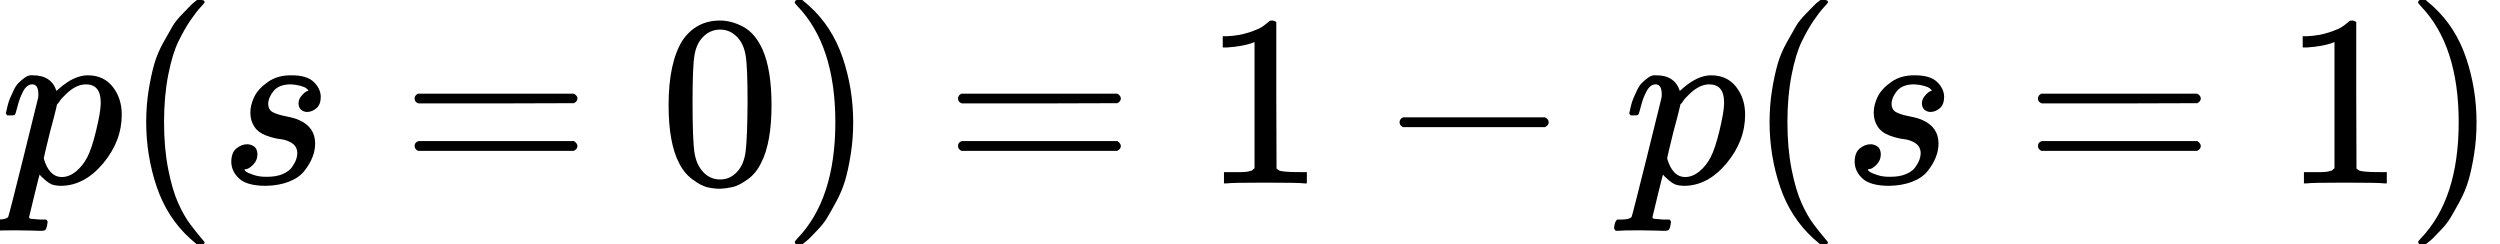
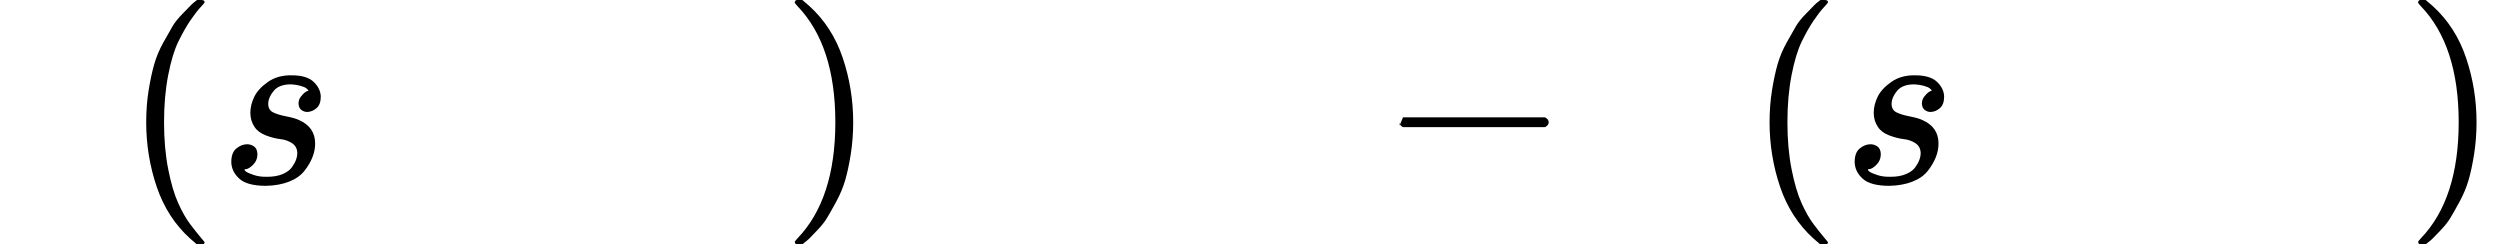
<svg xmlns="http://www.w3.org/2000/svg" xmlns:xlink="http://www.w3.org/1999/xlink" style="vertical-align: -0.566ex" width="23.129ex" height="2.262ex" role="img" focusable="false" viewBox="0 -750 10223.1 1000">
  <defs>
-     <path id="MJX-5654-TEX-I-1D45D" d="M23 287Q24 290 25 295T30 317T40 348T55 381T75 411T101 433T134 442Q209 442 230 378L240 387Q302 442 358 442Q423 442 460 395T497 281Q497 173 421 82T249 -10Q227 -10 210 -4Q199 1 187 11T168 28L161 36Q160 35 139 -51T118 -138Q118 -144 126 -145T163 -148H188Q194 -155 194 -157T191 -175Q188 -187 185 -190T172 -194Q170 -194 161 -194T127 -193T65 -192Q-5 -192 -24 -194H-32Q-39 -187 -39 -183Q-37 -156 -26 -148H-6Q28 -147 33 -136Q36 -130 94 103T155 350Q156 355 156 364Q156 405 131 405Q109 405 94 377T71 316T59 280Q57 278 43 278H29Q23 284 23 287ZM178 102Q200 26 252 26Q282 26 310 49T356 107Q374 141 392 215T411 325V331Q411 405 350 405Q339 405 328 402T306 393T286 380T269 365T254 350T243 336T235 326L232 322Q232 321 229 308T218 264T204 212Q178 106 178 102Z" />
    <path id="MJX-5654-TEX-N-28" d="M94 250Q94 319 104 381T127 488T164 576T202 643T244 695T277 729T302 750H315H319Q333 750 333 741Q333 738 316 720T275 667T226 581T184 443T167 250T184 58T225 -81T274 -167T316 -220T333 -241Q333 -250 318 -250H315H302L274 -226Q180 -141 137 -14T94 250Z" />
    <path id="MJX-5654-TEX-I-1D460" d="M131 289Q131 321 147 354T203 415T300 442Q362 442 390 415T419 355Q419 323 402 308T364 292Q351 292 340 300T328 326Q328 342 337 354T354 372T367 378Q368 378 368 379Q368 382 361 388T336 399T297 405Q249 405 227 379T204 326Q204 301 223 291T278 274T330 259Q396 230 396 163Q396 135 385 107T352 51T289 7T195 -10Q118 -10 86 19T53 87Q53 126 74 143T118 160Q133 160 146 151T160 120Q160 94 142 76T111 58Q109 57 108 57T107 55Q108 52 115 47T146 34T201 27Q237 27 263 38T301 66T318 97T323 122Q323 150 302 164T254 181T195 196T148 231Q131 256 131 289Z" />
-     <path id="MJX-5654-TEX-N-3D" d="M56 347Q56 360 70 367H707Q722 359 722 347Q722 336 708 328L390 327H72Q56 332 56 347ZM56 153Q56 168 72 173H708Q722 163 722 153Q722 140 707 133H70Q56 140 56 153Z" />
-     <path id="MJX-5654-TEX-N-30" d="M96 585Q152 666 249 666Q297 666 345 640T423 548Q460 465 460 320Q460 165 417 83Q397 41 362 16T301 -15T250 -22Q224 -22 198 -16T137 16T82 83Q39 165 39 320Q39 494 96 585ZM321 597Q291 629 250 629Q208 629 178 597Q153 571 145 525T137 333Q137 175 145 125T181 46Q209 16 250 16Q290 16 318 46Q347 76 354 130T362 333Q362 478 354 524T321 597Z" />
    <path id="MJX-5654-TEX-N-29" d="M60 749L64 750Q69 750 74 750H86L114 726Q208 641 251 514T294 250Q294 182 284 119T261 12T224 -76T186 -143T145 -194T113 -227T90 -246Q87 -249 86 -250H74Q66 -250 63 -250T58 -247T55 -238Q56 -237 66 -225Q221 -64 221 250T66 725Q56 737 55 738Q55 746 60 749Z" />
-     <path id="MJX-5654-TEX-N-31" d="M213 578L200 573Q186 568 160 563T102 556H83V602H102Q149 604 189 617T245 641T273 663Q275 666 285 666Q294 666 302 660V361L303 61Q310 54 315 52T339 48T401 46H427V0H416Q395 3 257 3Q121 3 100 0H88V46H114Q136 46 152 46T177 47T193 50T201 52T207 57T213 61V578Z" />
-     <path id="MJX-5654-TEX-N-2212" d="M84 237T84 250T98 270H679Q694 262 694 250T679 230H98Q84 237 84 250Z" />
+     <path id="MJX-5654-TEX-N-2212" d="M84 237T98 270H679Q694 262 694 250T679 230H98Q84 237 84 250Z" />
  </defs>
  <g stroke="currentColor" fill="currentColor" stroke-width="0" transform="matrix(1 0 0 -1 0 0)">
    <g data-mml-node="math">
      <g data-mml-node="mi">
        <use xlink:href="#MJX-5654-TEX-I-1D45D" />
      </g>
      <g data-mml-node="mo" transform="translate(503, 0)">
        <use xlink:href="#MJX-5654-TEX-N-28" />
      </g>
      <g data-mml-node="mi" transform="translate(892, 0)">
        <use xlink:href="#MJX-5654-TEX-I-1D460" />
      </g>
      <g data-mml-node="mo" transform="translate(1638.8, 0)">
        <use xlink:href="#MJX-5654-TEX-N-3D" />
      </g>
      <g data-mml-node="mn" transform="translate(2694.6, 0)">
        <use xlink:href="#MJX-5654-TEX-N-30" />
      </g>
      <g data-mml-node="mo" transform="translate(3194.6, 0)">
        <use xlink:href="#MJX-5654-TEX-N-29" />
      </g>
      <g data-mml-node="mo" transform="translate(3861.3, 0)">
        <use xlink:href="#MJX-5654-TEX-N-3D" />
      </g>
      <g data-mml-node="mn" transform="translate(4917.1, 0)">
        <use xlink:href="#MJX-5654-TEX-N-31" />
      </g>
      <g data-mml-node="mo" transform="translate(5639.3, 0)">
        <use xlink:href="#MJX-5654-TEX-N-2212" />
      </g>
      <g data-mml-node="mi" transform="translate(6639.6, 0)">
        <use xlink:href="#MJX-5654-TEX-I-1D45D" />
      </g>
      <g data-mml-node="mo" transform="translate(7142.6, 0)">
        <use xlink:href="#MJX-5654-TEX-N-28" />
      </g>
      <g data-mml-node="mi" transform="translate(7531.6, 0)">
        <use xlink:href="#MJX-5654-TEX-I-1D460" />
      </g>
      <g data-mml-node="mo" transform="translate(8278.3, 0)">
        <use xlink:href="#MJX-5654-TEX-N-3D" />
      </g>
      <g data-mml-node="mn" transform="translate(9334.1, 0)">
        <use xlink:href="#MJX-5654-TEX-N-31" />
      </g>
      <g data-mml-node="mo" transform="translate(9834.1, 0)">
        <use xlink:href="#MJX-5654-TEX-N-29" />
      </g>
    </g>
  </g>
</svg>